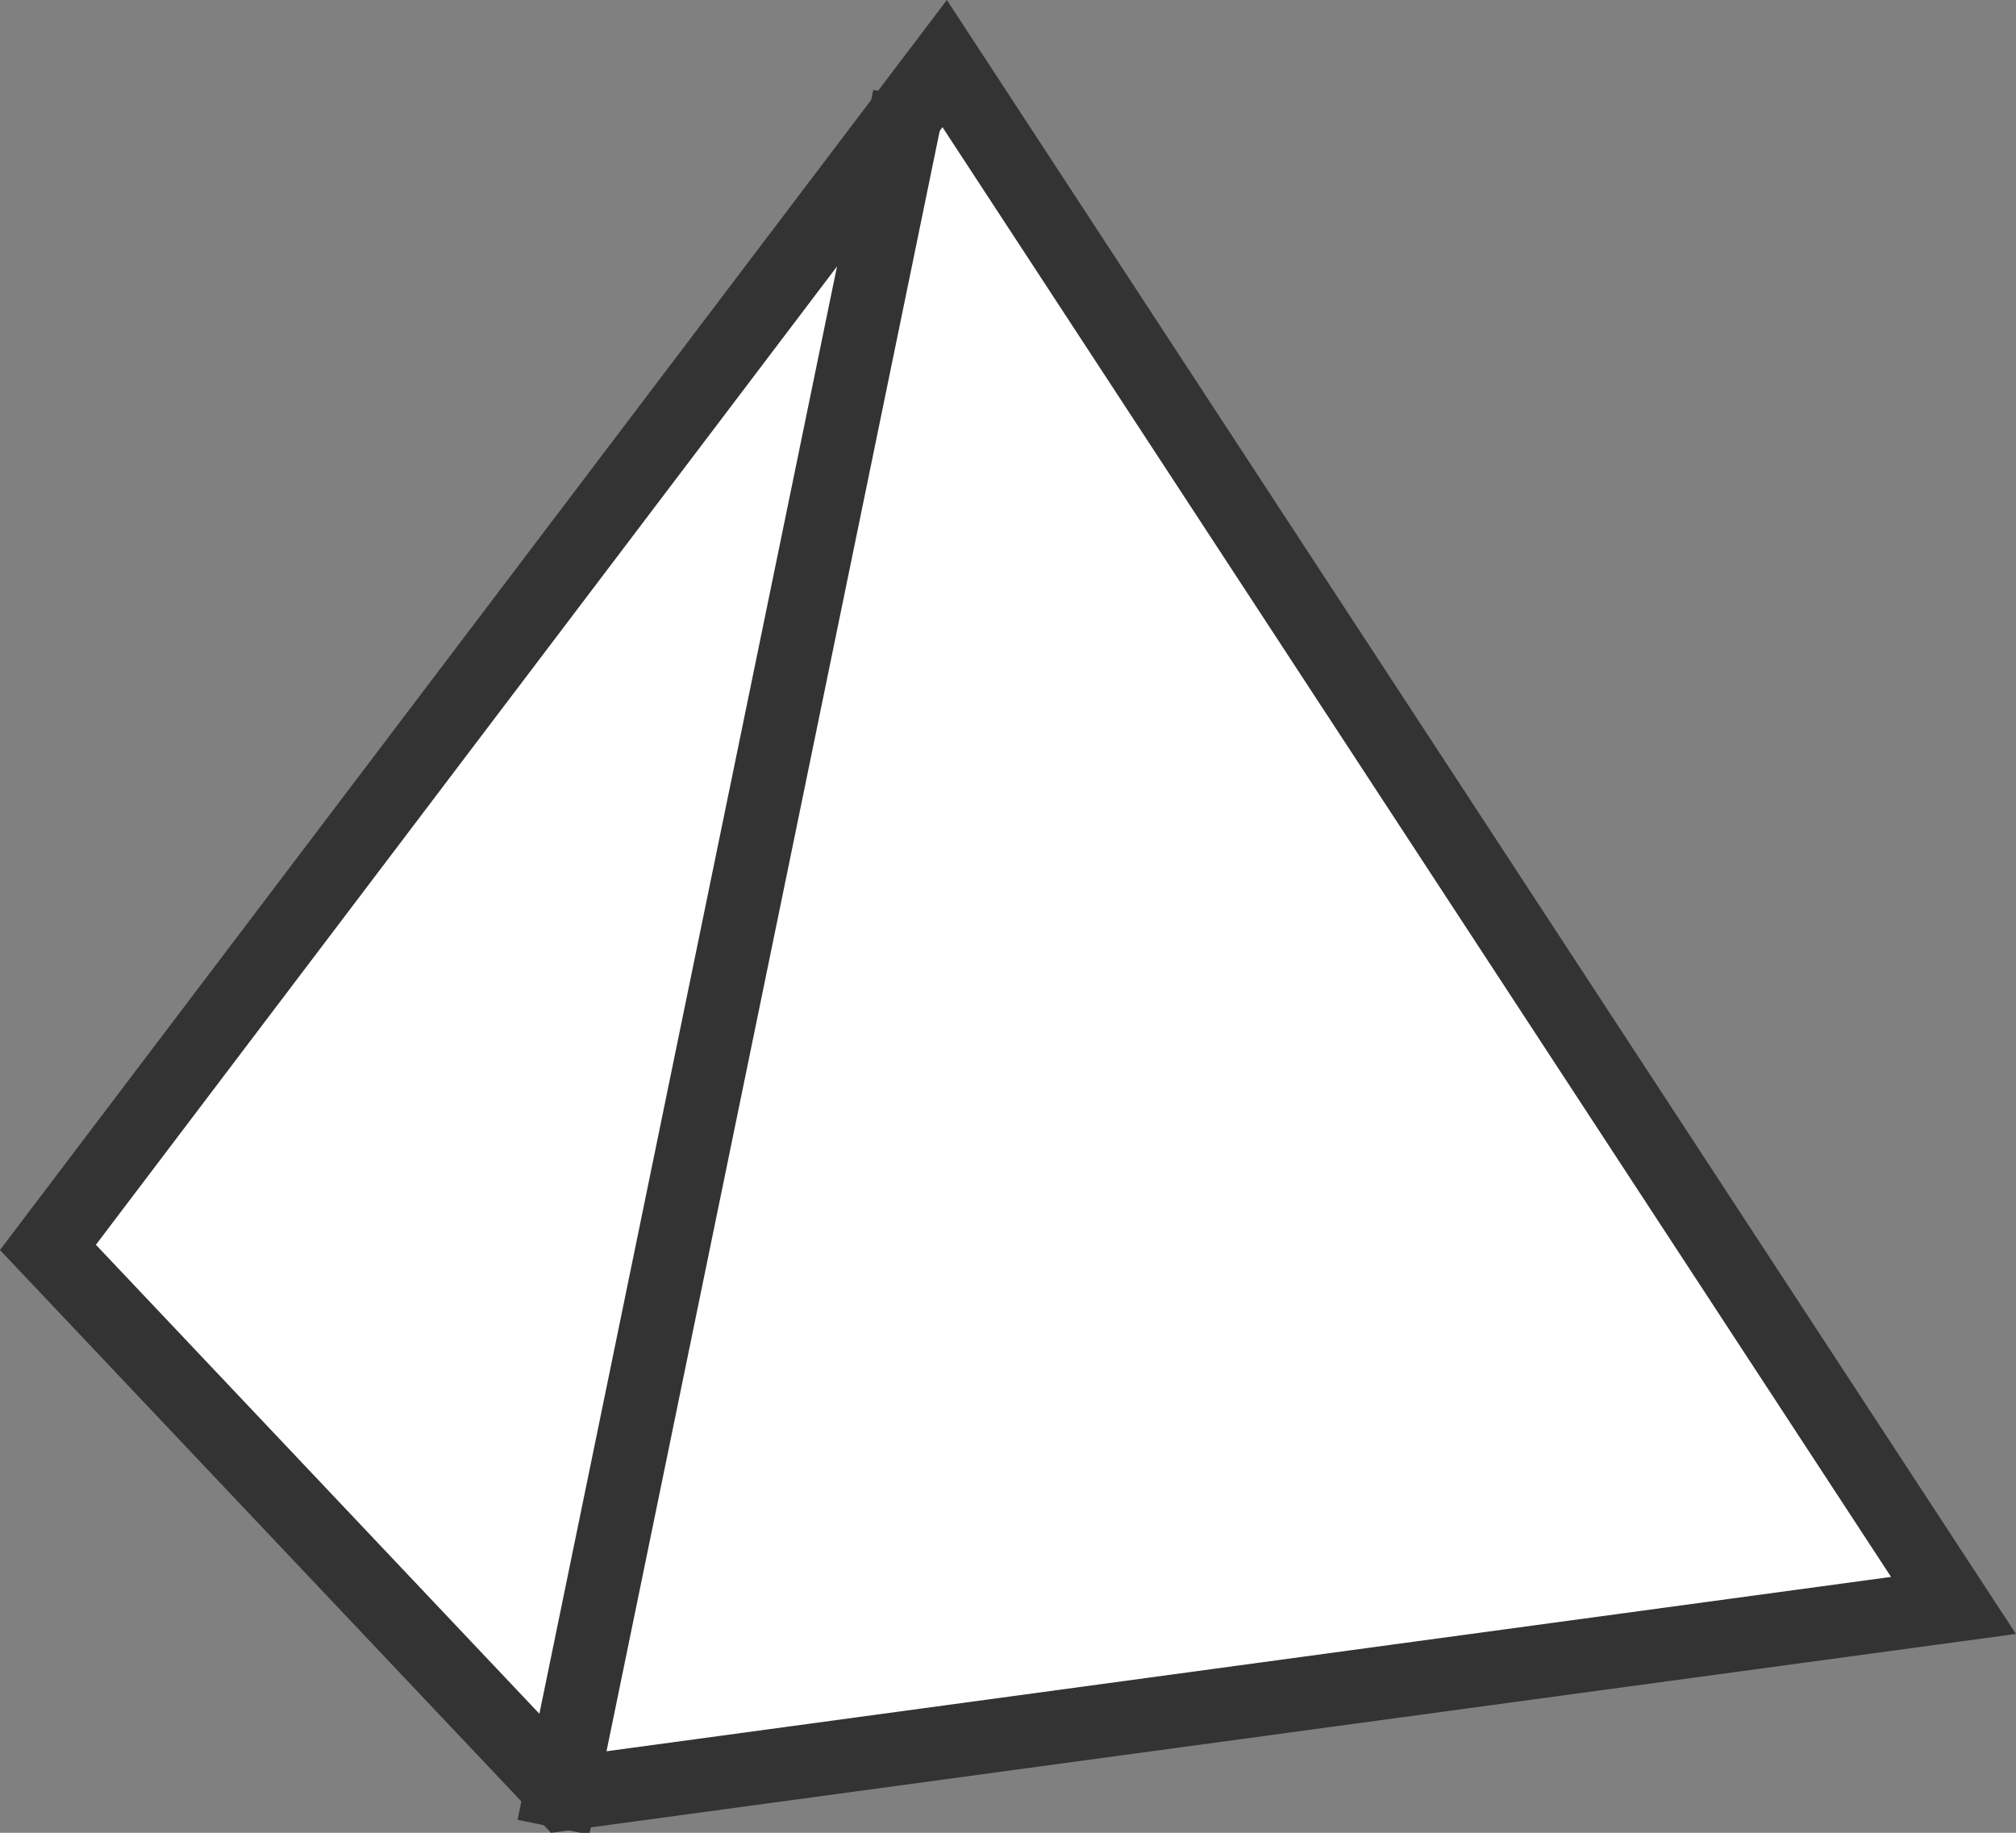
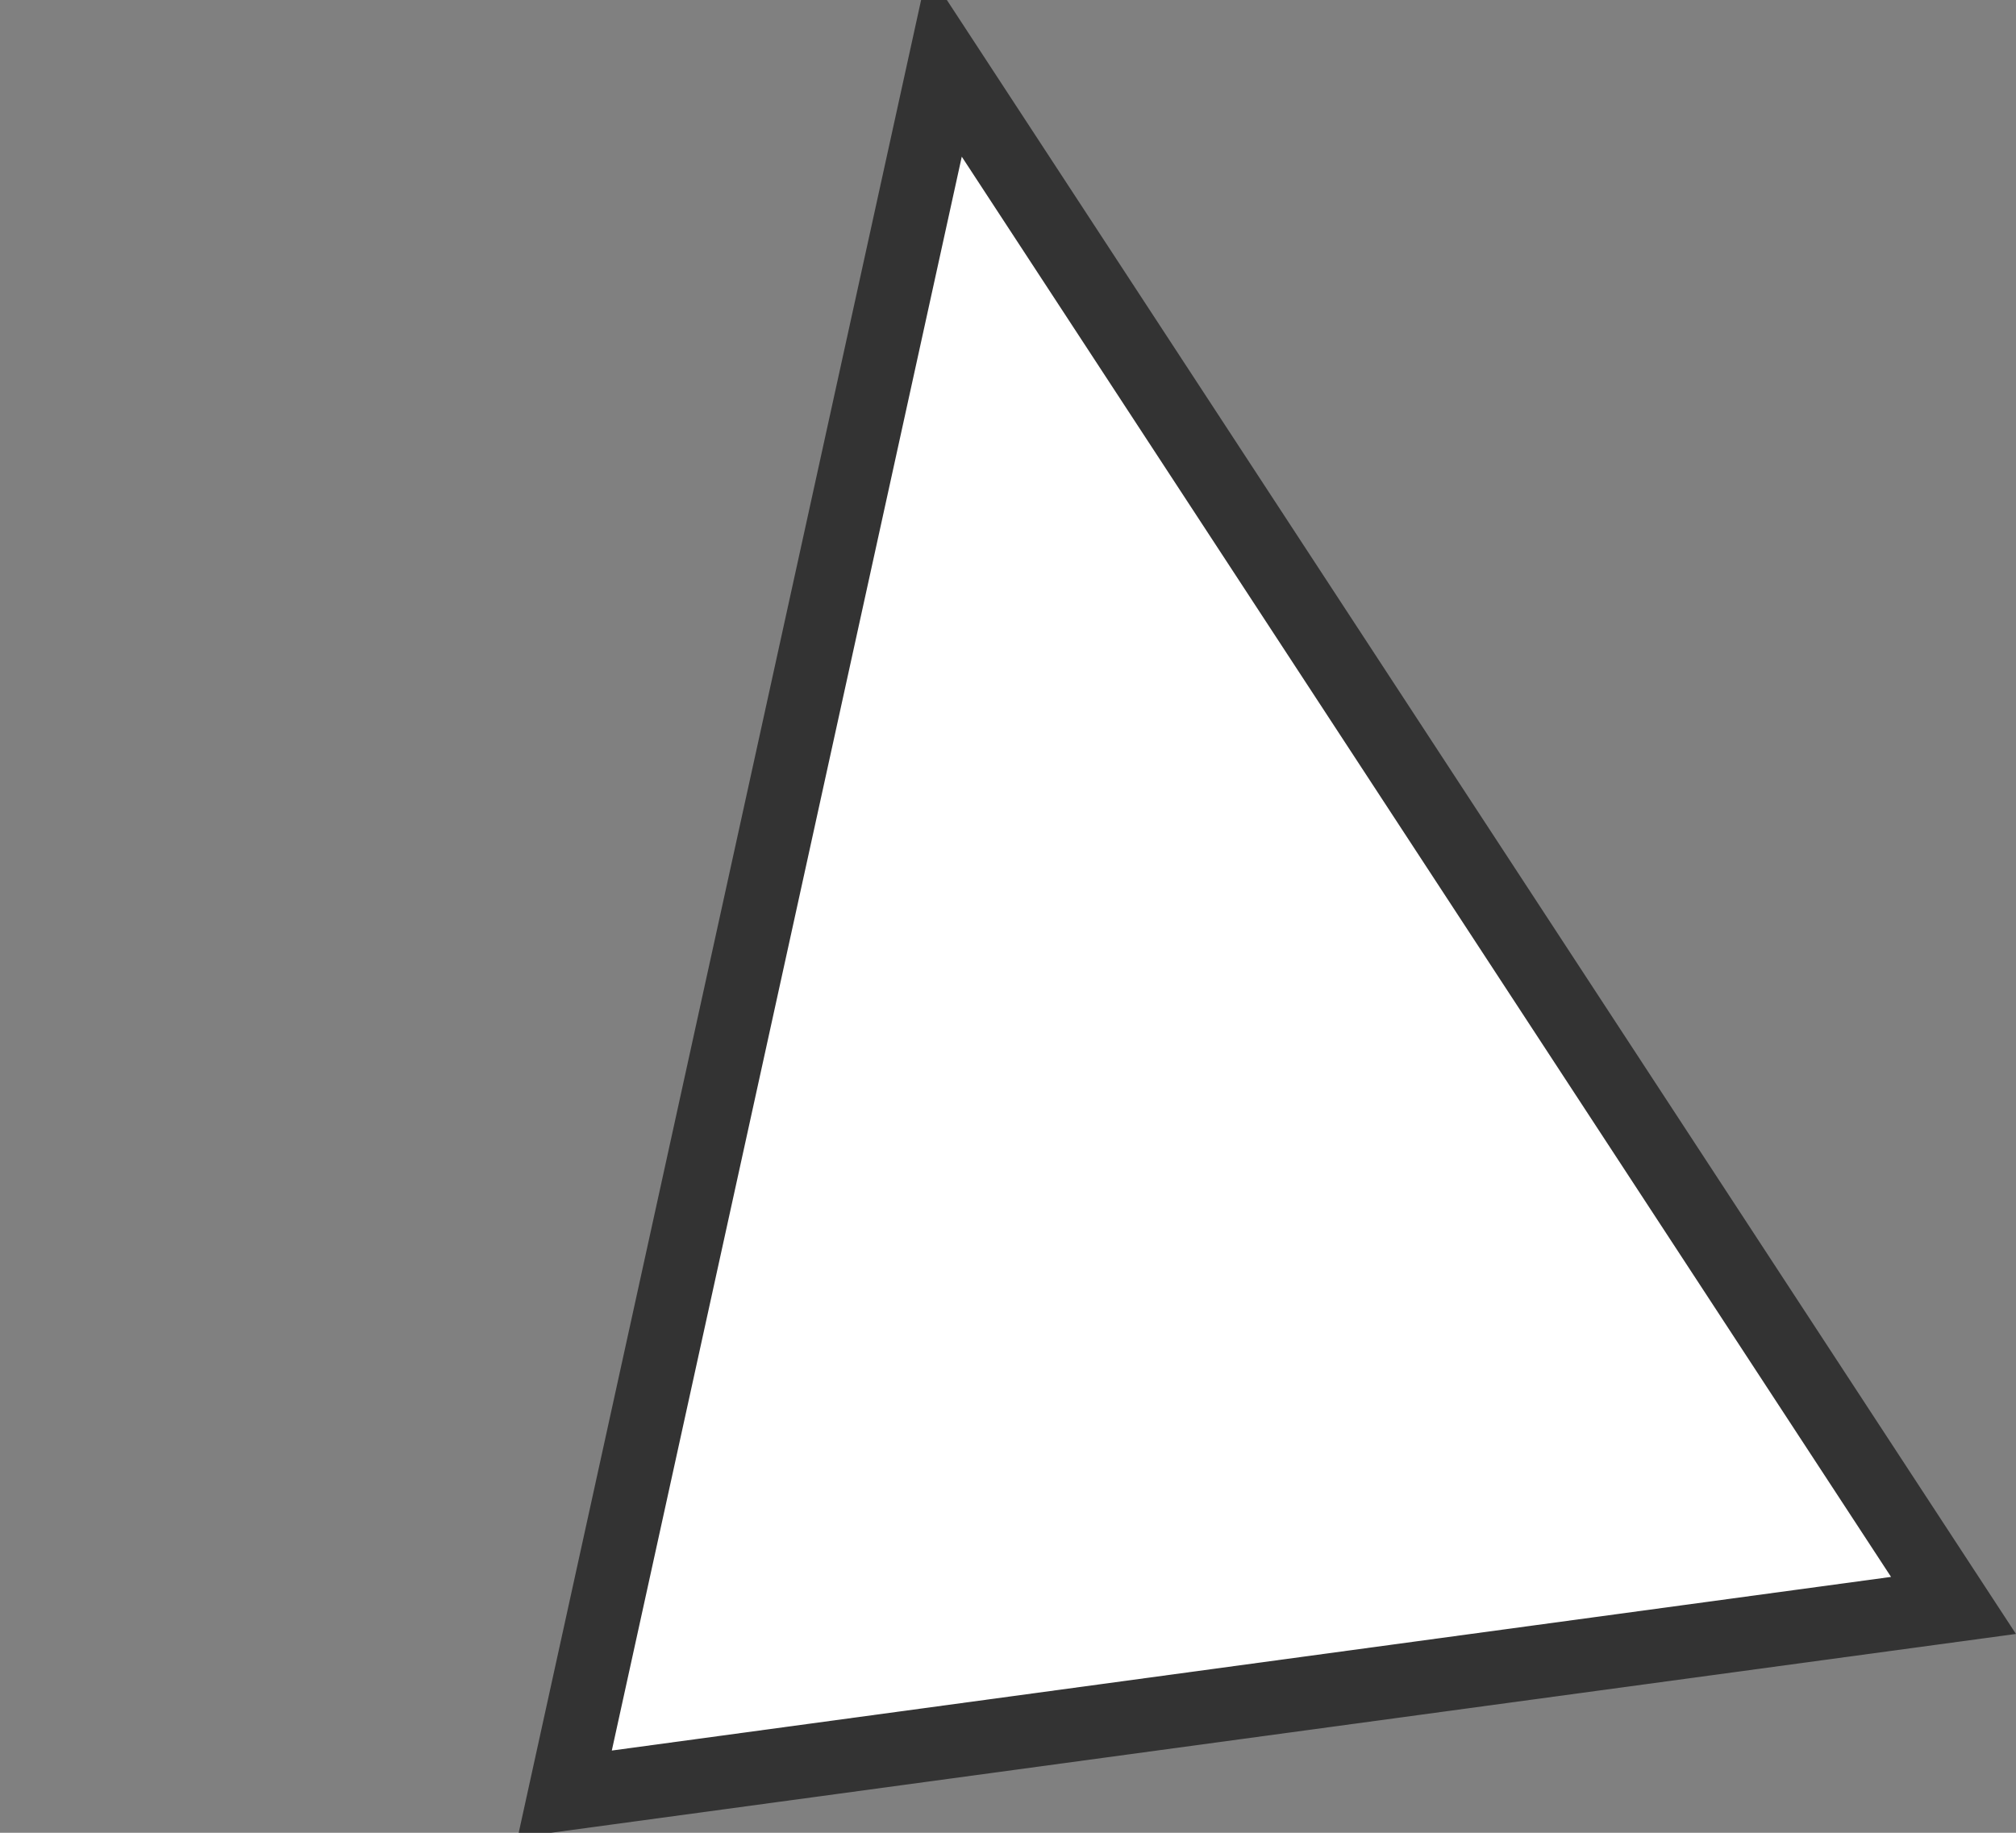
<svg xmlns="http://www.w3.org/2000/svg" width="22px" height="20px" viewBox="0 0 22 20" version="1.1">
  <rect x="0" y="0" width="22" height="20" fill="#808080" stroke="none" />
  <title>Group 13</title>
  <g id="Page-1" stroke="none" stroke-width="1" fill="none" fill-rule="evenodd">
    <g id="CN-New-Python-Developers" transform="translate(-196, -2309)" fill="#FFFFFF" stroke="#333333" stroke-width="0.8">
      <g id="Group-15" transform="translate(0, 1859)">
        <g id="Group-13-Copy-2" transform="translate(162, 286)">
          <g id="Group-2-Copy-7" transform="translate(34, 85)">
            <g id="Group-13" transform="translate(0, 79)">
-               <path d="M10.309,0.694 L21.318,17.519 L6.163,19.576 L0.523,13.612 L10.309,0.694 Z" id="Path-3" />
-               <line x1="6.04" y1="19.939" x2="9.922" y2="1.061" id="Line-3" />
+               <path d="M10.309,0.694 L21.318,17.519 L6.163,19.576 L10.309,0.694 Z" id="Path-3" />
            </g>
          </g>
        </g>
      </g>
    </g>
  </g>
</svg>